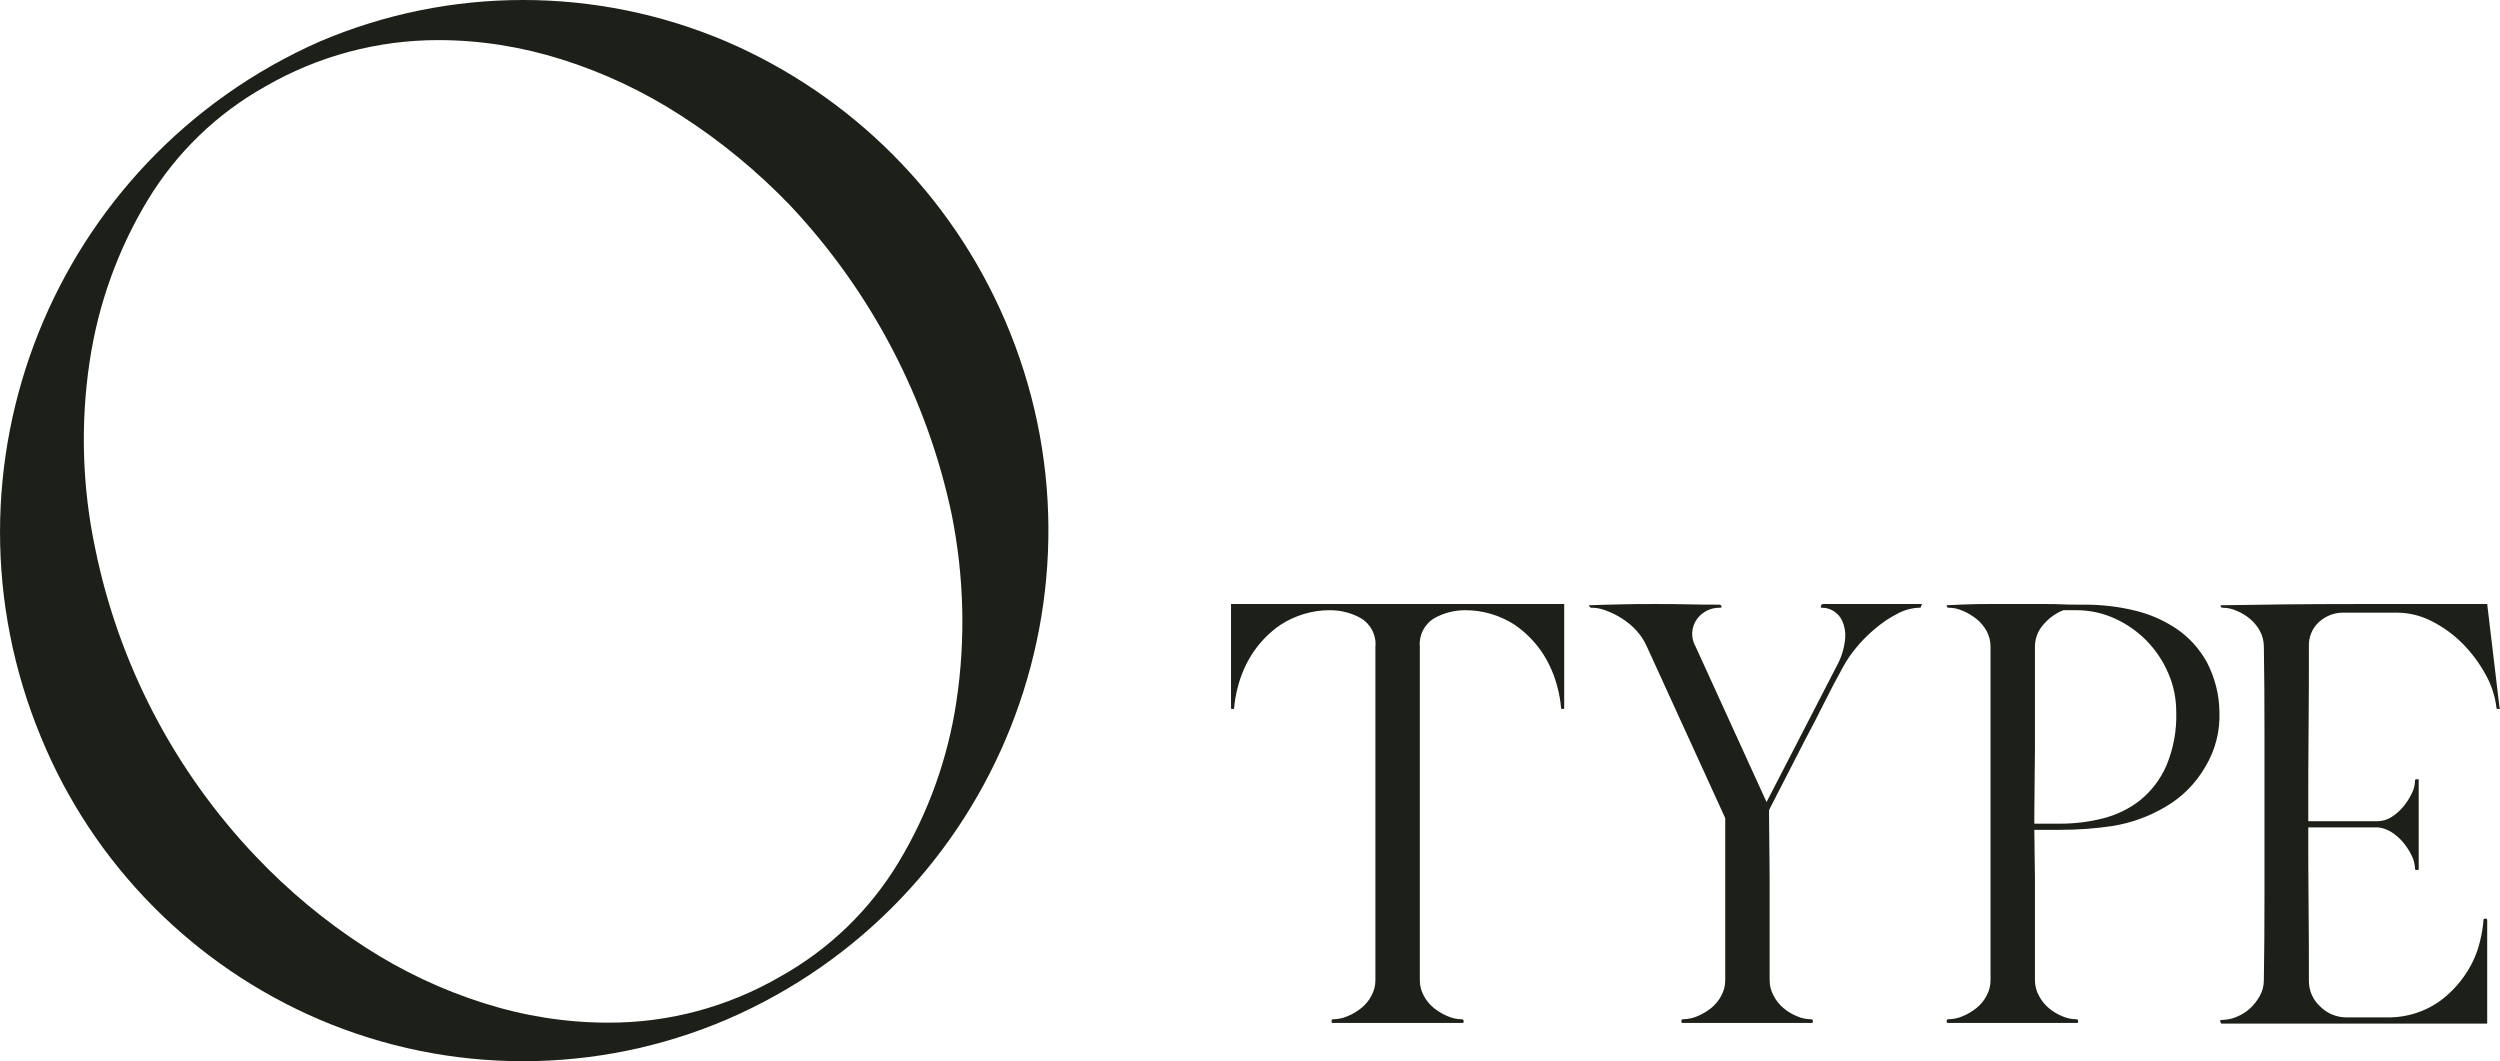
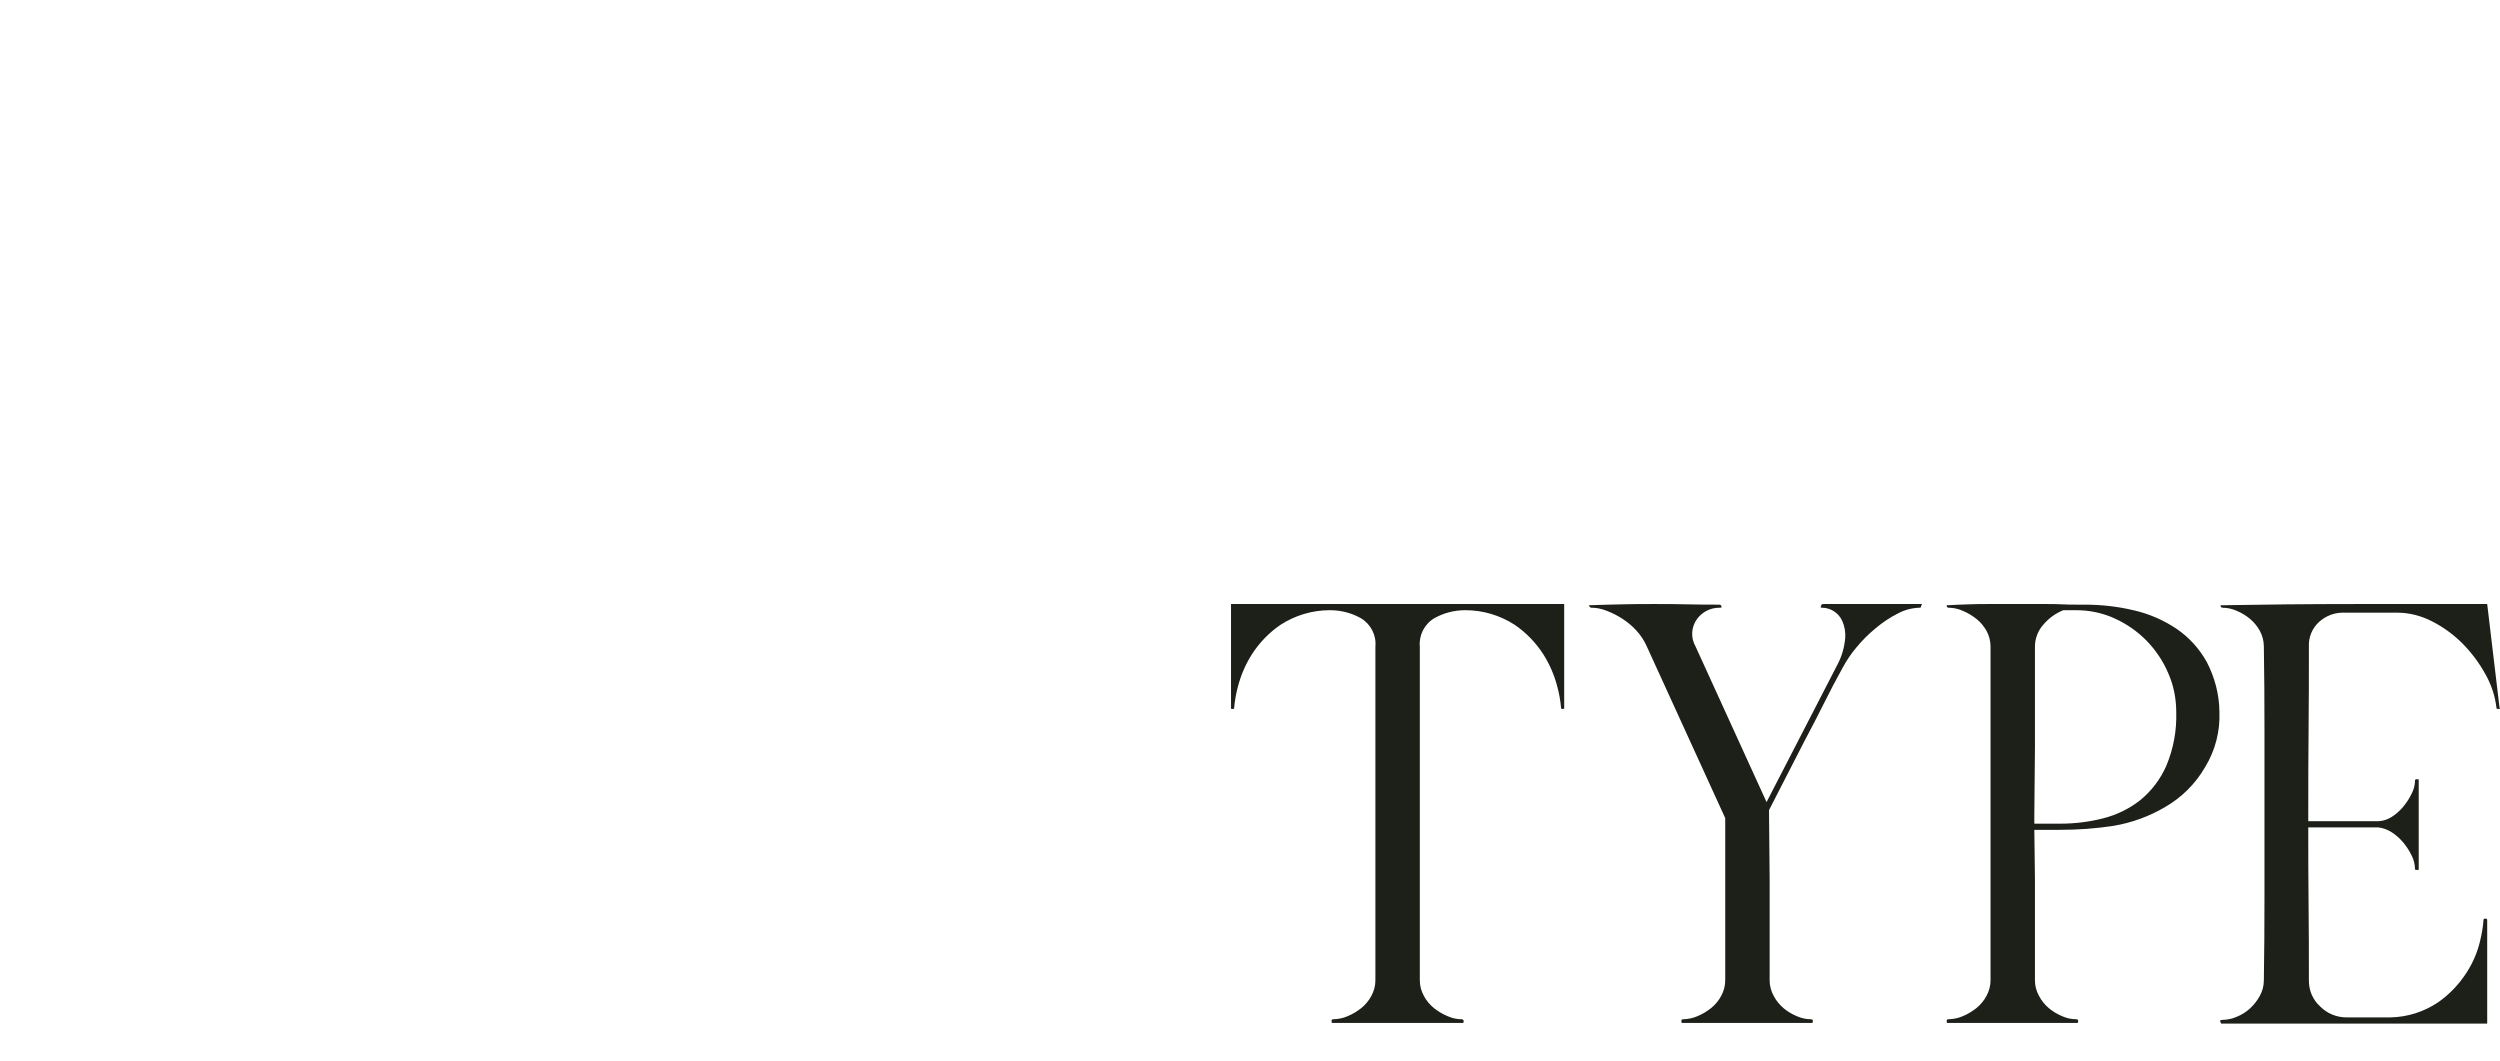
<svg xmlns="http://www.w3.org/2000/svg" id="type_ttl_o.svg" data-name="type ttl o.svg" viewBox="0 0 162.08 68.8">
  <defs>
    <style>
      .cls-1 {
        fill: #1d2019;
        fill-rule: evenodd;
      }
    </style>
  </defs>
-   <path id="O" class="cls-1" d="M2.66,47.8c3.38,8.23,9.87,14.8,18.05,18.3,8.43,3.6,17.97,3.6,26.4,0,17.51-7.55,25.58-27.87,18.03-45.37-3.49-8.09-9.94-14.54-18.03-18.03-8.43-3.6-17.97-3.6-26.4,0C3.44,10.34-4.57,30.36,2.66,47.8ZM6.16,35.5c-.83-3.96-.95-8.04-.35-12.05.55-3.7,1.82-7.25,3.75-10.45,1.86-3.09,4.5-5.64,7.65-7.4,3.41-1.97,7.27-3,11.2-3,2.71,0,5.41.43,8,1.25,2.74.86,5.34,2.09,7.75,3.65,2.57,1.65,4.93,3.6,7.05,5.8,5.28,5.61,8.92,12.56,10.5,20.1.79,3.97.9,8.05.3,12.05-.55,3.7-1.82,7.25-3.75,10.45-1.86,3.09-4.5,5.64-7.65,7.4-3.4,1.98-7.27,3.02-11.2,3-2.71,0-5.41-.43-8-1.25-2.74-.86-5.34-2.09-7.75-3.65-2.57-1.66-4.94-3.63-7.05-5.85-5.3-5.56-8.93-12.52-10.45-20.05h0Z" />
  <path id="TYPE" class="cls-1" d="M79.85,45.96h.08c.05,0,.08,0,.08-.04.04-.47.12-.93.24-1.38.19-.74.49-1.45.9-2.1.49-.77,1.13-1.43,1.88-1.94.95-.61,2.05-.94,3.18-.94.71,0,1.4.17,2.02.52.64.38,1.01,1.1.94,1.84v21.64c0,.35-.09.69-.26,1-.16.31-.39.58-.66.8-.27.21-.56.39-.88.52-.29.13-.6.19-.92.2-.08,0-.12.03-.12.08v.08s.01.08.04.08h8.48s.04-.03.04-.08v-.08s-.04-.08-.12-.08c-.32,0-.63-.07-.92-.2-.32-.13-.61-.31-.88-.52-.27-.22-.5-.49-.66-.8-.17-.31-.26-.65-.26-1v-21.64c-.07-.74.3-1.46.94-1.84.62-.35,1.31-.52,2.02-.52,1.13,0,2.23.33,3.18.94.75.51,1.39,1.17,1.88,1.94.41.65.71,1.36.9,2.1.12.45.2.91.24,1.38,0,.03.03.04.08.04h.04c.05,0,.08,0,.08-.04v-6.76h-21.6v6.76s0,.04.03.04c0,0,0,0,.01,0h0ZM103.05,39.32c.03.06.1.09.16.08.33,0,.65.08.96.2.36.14.7.31,1.02.52.34.22.65.48.92.78.27.3.5.65.66,1.02l5.08,11.12v10.52c0,.35-.09.69-.26,1-.16.31-.39.58-.66.8-.27.21-.56.39-.88.52-.29.13-.6.19-.92.2-.08,0-.12.03-.12.08v.08s.01.08.04.08h8.44s.04-.03.04-.08v-.08s-.01-.08-.12-.08c-.32,0-.63-.07-.92-.2-.31-.13-.6-.3-.86-.52-.26-.22-.48-.49-.64-.8-.17-.31-.26-.65-.26-1v-6.52l-.04-4.32v-.2l2.32-4.52c.43-.8.84-1.6,1.24-2.4.4-.8.81-1.59,1.24-2.36.25-.45.53-.87.86-1.26.37-.45.79-.87,1.24-1.24.44-.37.92-.7,1.44-.96.42-.23.9-.36,1.38-.38.08,0,.12,0,.12-.04l.04-.12c.05-.05.05-.08,0-.08h-6.32c-.06,0-.11,0-.16.04,0,.02,0,.04-.02.06-.02.02-.02.04-.02.06-.03.05,0,.08.08.08.25,0,.5.07.72.2.25.15.46.37.58.64.16.35.23.74.2,1.12-.05.57-.2,1.13-.46,1.64l-4.64,9-4.6-10.08c-.33-.57-.29-1.27.1-1.8.34-.46.89-.73,1.46-.72.11,0,.15-.03.12-.08l-.04-.08s-.05-.04-.08-.04c-.69,0-1.39,0-2.1-.02s-1.41-.02-2.1-.02h-.08c-.69,0-1.39,0-2.08.02s-1.4.03-2.12.06l.04.08ZM126.21,66.24s.01.08.04.08h8.44s.04-.03.04-.08v-.08s-.01-.08-.12-.08c-.32,0-.63-.07-.92-.2-.31-.13-.6-.3-.86-.52-.26-.22-.48-.49-.64-.8-.17-.31-.26-.65-.26-1v-6.52l-.04-3.24h1.64c1.17,0,2.34-.08,3.5-.26,1.18-.2,2.31-.61,3.34-1.22,1.08-.62,1.98-1.52,2.6-2.6.65-1.07.97-2.31.92-3.56-.01-1.13-.3-2.24-.82-3.24-.47-.85-1.14-1.59-1.94-2.14-.83-.56-1.76-.97-2.74-1.2-1.07-.26-2.16-.38-3.26-.38h-.44c-.35,0-.69,0-1.02-.02s-.69-.02-1.06-.02h-3.6c-.45,0-.91,0-1.38.02s-.94.03-1.42.06v.08s.04.08.12.08c.32,0,.63.07.92.2.32.13.61.31.88.52.27.21.49.48.66.78.17.31.26.66.26,1.02v21.64c0,.35-.09.69-.26,1-.16.31-.39.58-.66.8-.27.21-.56.39-.88.52-.29.13-.6.19-.92.2-.08,0-.12.03-.12.08v.08ZM131.89,52.72l.04-4.28v-6.52c0-.53.2-1.05.56-1.44.35-.41.78-.72,1.28-.92h.84c.86,0,1.72.18,2.5.54.77.35,1.47.84,2.06,1.44.59.61,1.07,1.32,1.4,2.1.35.79.52,1.65.52,2.52.04,1.19-.18,2.38-.64,3.48-.38.87-.96,1.64-1.7,2.24-.71.56-1.54.96-2.42,1.18-.9.23-1.83.34-2.76.34h-1.68v-.68h0ZM143.93,66.2l.04.08s.01.08.04.08h17.24v-6.72s-.02-.08-.06-.08c0,0-.01,0-.02,0h-.08s-.08.02-.08.06c0,0,0,.01,0,.02-.03.46-.11.91-.22,1.36-.17.73-.47,1.43-.88,2.06-.48.75-1.11,1.41-1.84,1.92-.92.62-1.99.96-3.1.98h-2.84c-.64,0-1.25-.25-1.7-.7-.48-.43-.75-1.05-.74-1.7,0-1.65,0-3.3-.02-4.94s-.02-3.3-.02-4.98h4.52c.31.03.6.14.86.3.29.18.54.4.76.66.22.26.41.55.56.86.14.27.21.56.22.86,0,.04.02.08.06.08,0,0,.01,0,.02,0h.12s.04,0,.04-.03c0,0,0,0,0-.01v-5.8s0-.04-.03-.04c0,0,0,0-.01,0h-.12s-.08.02-.08.06c0,0,0,.01,0,.02,0,.3-.08.59-.22.86-.15.31-.34.6-.56.86-.22.26-.47.48-.76.66-.26.16-.55.25-.86.26h-4.52v-.52c0-1.81,0-3.61.02-5.4s.02-3.59.02-5.4c-.03-.6.21-1.19.66-1.6.44-.4,1.02-.62,1.62-.6h3.44c.79,0,1.56.2,2.26.56.73.37,1.4.86,1.98,1.44.58.59,1.08,1.25,1.48,1.98.38.67.63,1.41.72,2.18,0,.04.02.08.06.08,0,0,.01,0,.02,0h.08c.08,0,.09-.03.04-.08l-.8-6.72h-8.56c-3.01,0-5.92.03-8.72.08v.08s.04.08.12.08c.32,0,.63.07.92.2.31.13.6.3.86.52.26.22.48.48.64.78.17.31.26.66.26,1.02.03,1.81.04,3.61.04,5.4v10.84c0,1.79-.01,3.59-.04,5.4,0,.35-.09.69-.26,1-.17.31-.38.58-.64.82-.25.23-.54.41-.86.54-.29.13-.6.19-.92.2-.11,0-.16.03-.16.08h0Z" />
</svg>